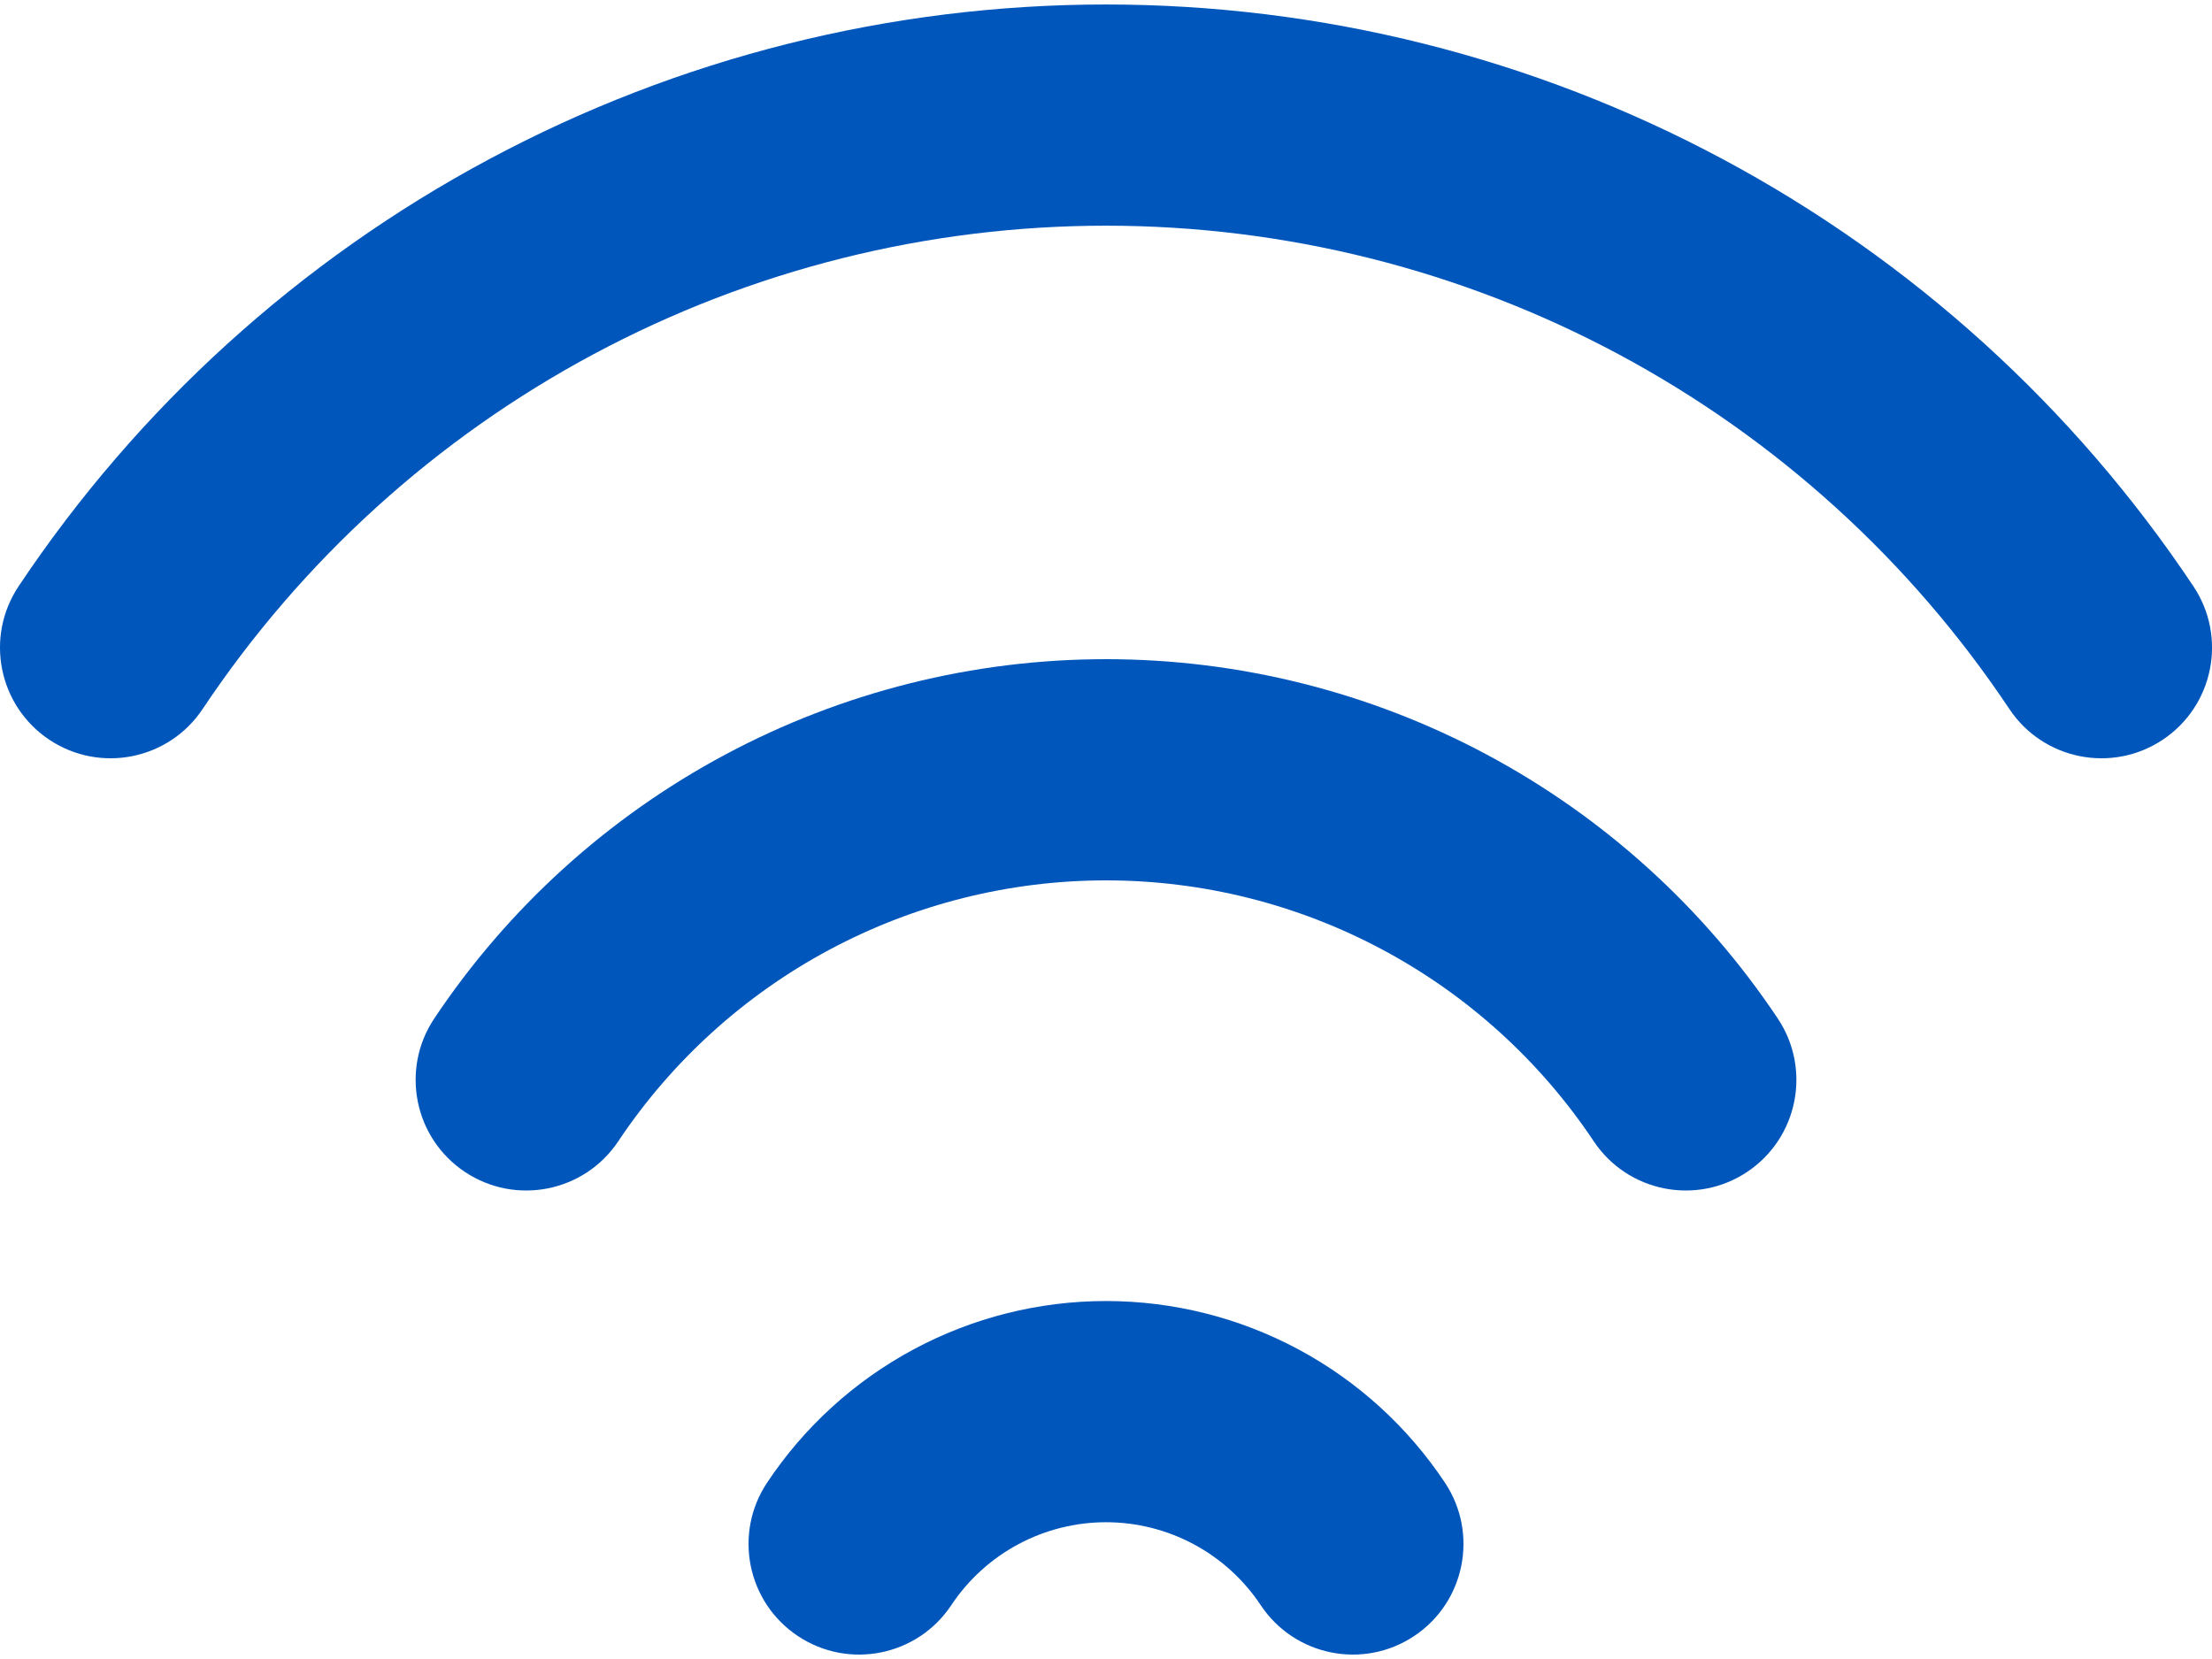
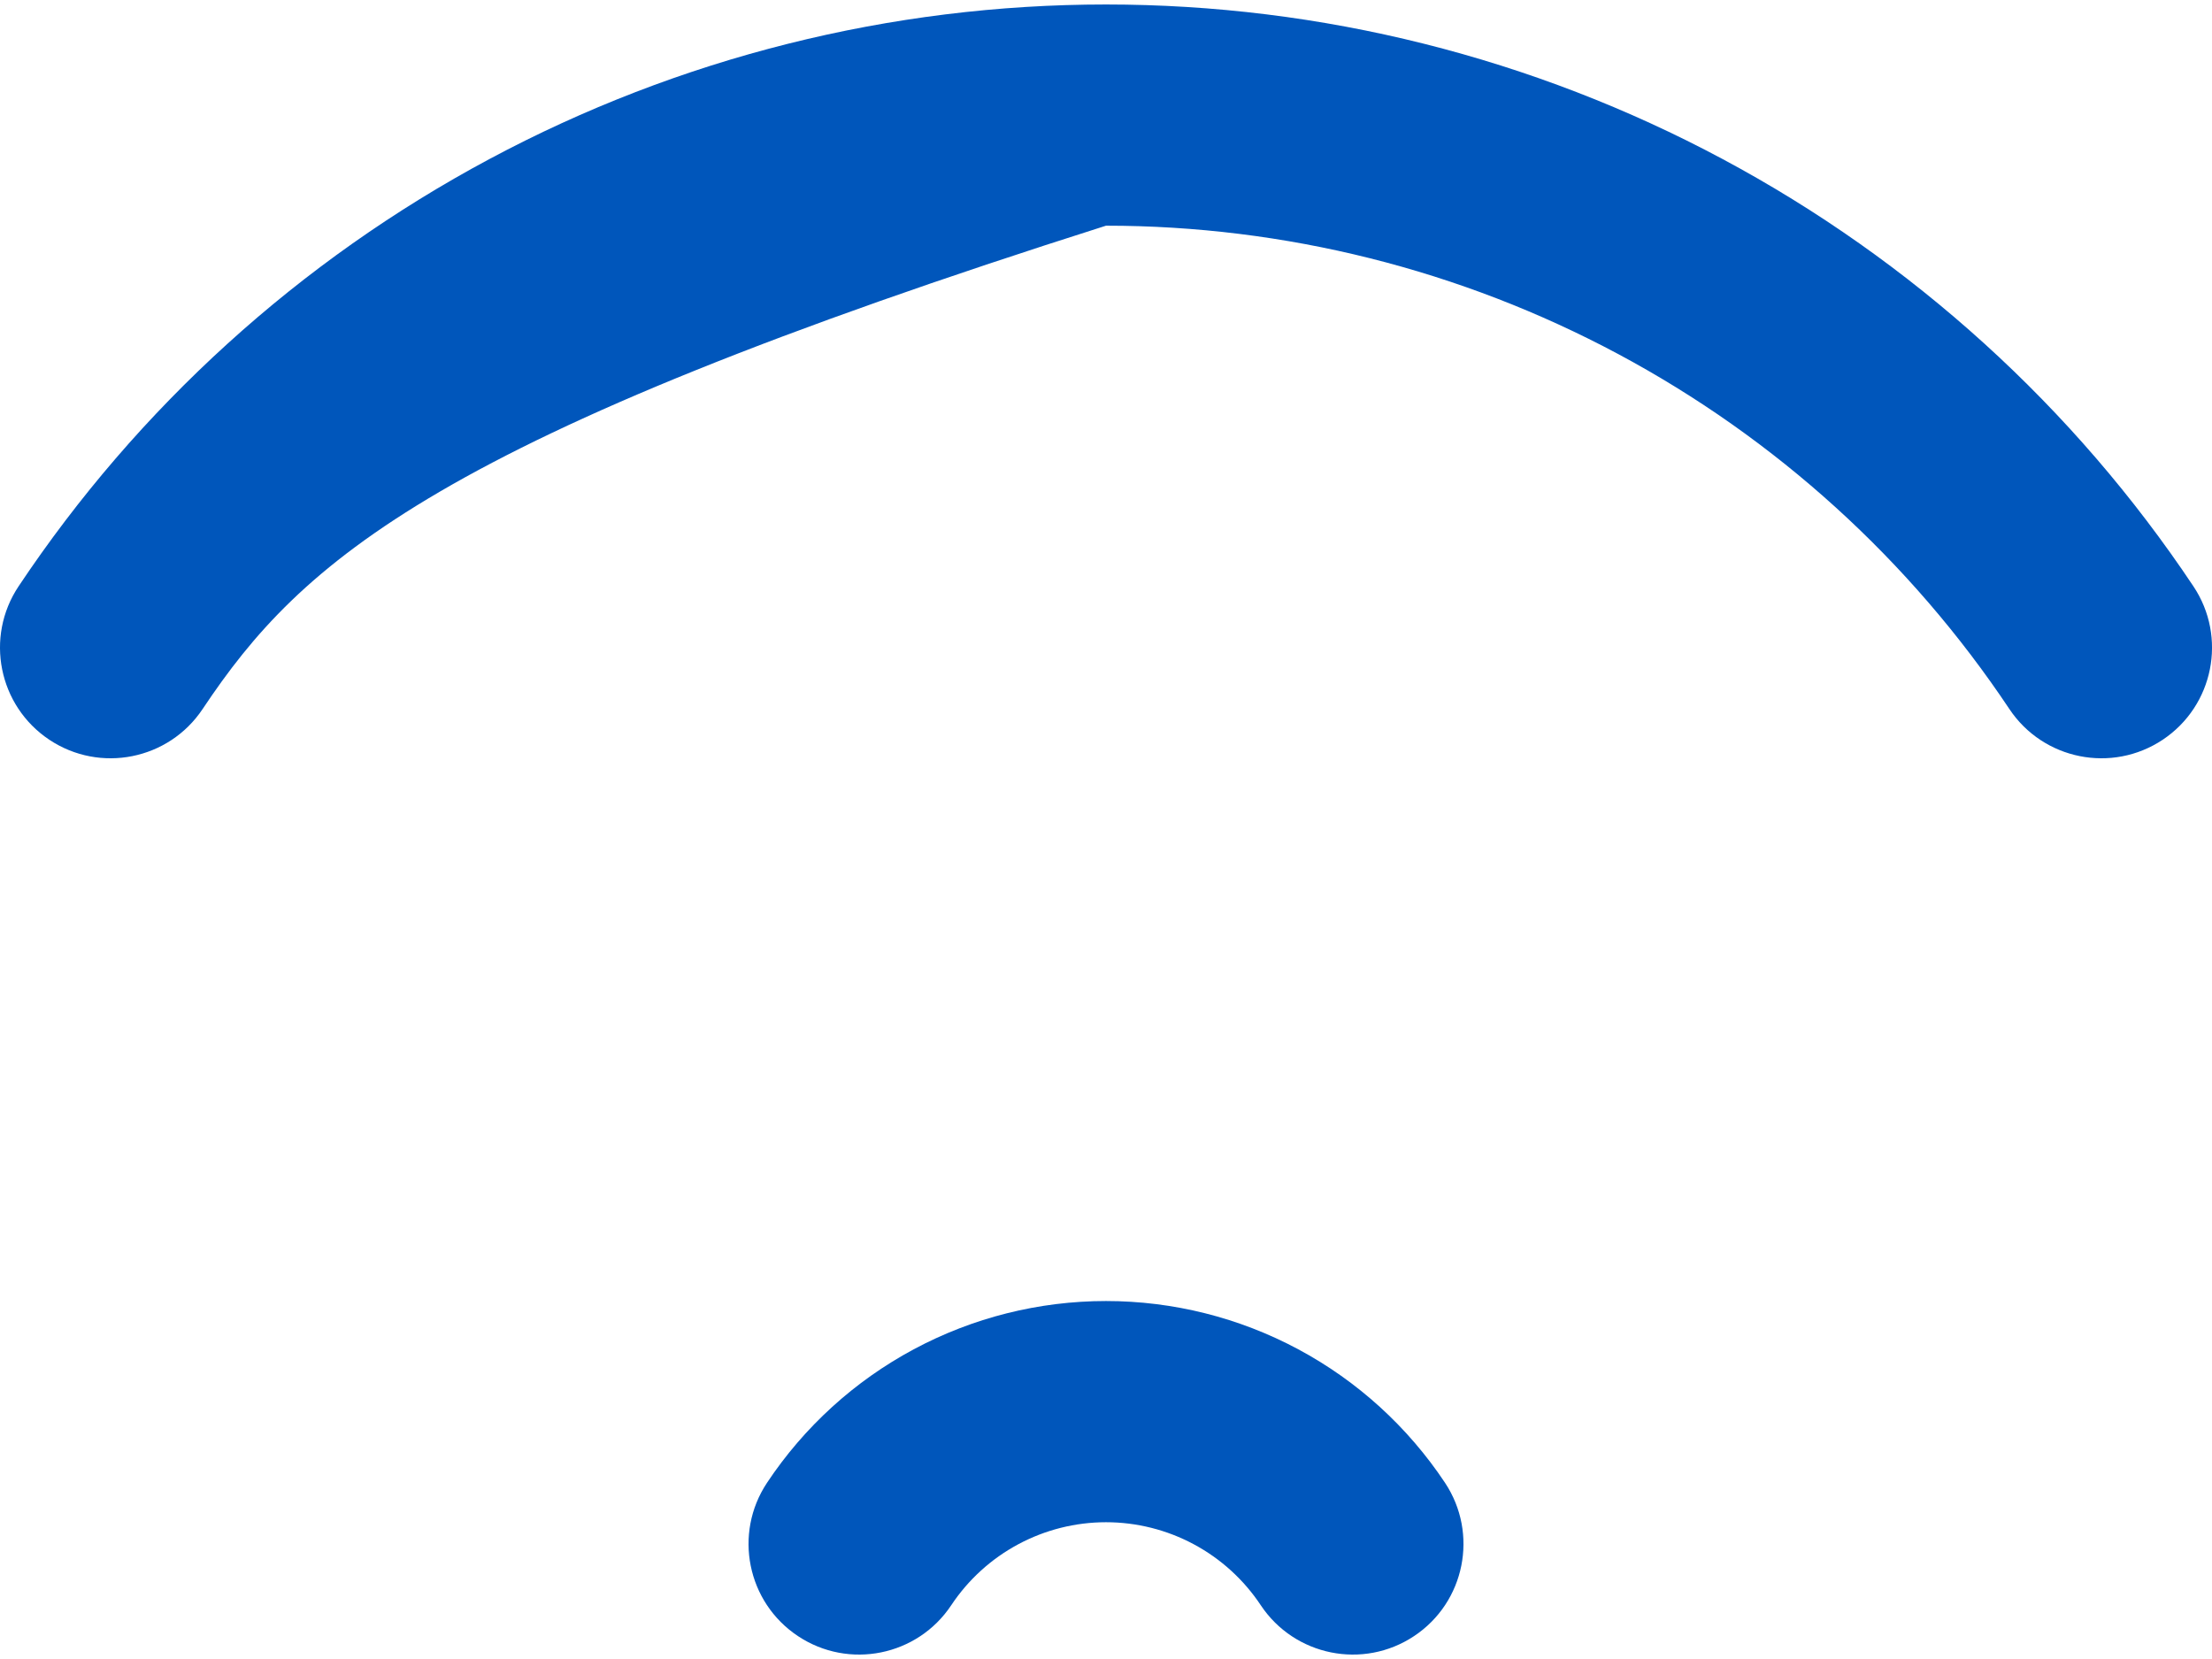
<svg xmlns="http://www.w3.org/2000/svg" width="72" height="54" viewBox="0 0 72 54" fill="none">
-   <path fill-rule="evenodd" clip-rule="evenodd" d="M36 28.656C32.86 28.656 29.767 29.431 26.998 30.913C24.228 32.394 21.867 34.536 20.124 37.149C19.02 38.803 16.785 39.248 15.131 38.145C13.477 37.041 13.031 34.806 14.135 33.152C16.536 29.554 19.788 26.604 23.602 24.564C27.416 22.524 31.675 21.456 36 21.456C40.326 21.456 44.585 22.524 48.399 24.564C52.213 26.604 55.465 29.554 57.866 33.152C58.97 34.806 58.524 37.041 56.87 38.145C55.216 39.248 52.981 38.803 51.877 37.149C50.134 34.536 47.773 32.394 45.003 30.913C42.233 29.431 39.141 28.656 36 28.656Z" fill="#0056BB" />
  <path fill-rule="evenodd" clip-rule="evenodd" d="M36 49.548C35.003 49.548 34.022 49.795 33.143 50.266C32.264 50.737 31.515 51.418 30.963 52.249C29.863 53.904 27.628 54.355 25.973 53.254C24.317 52.154 23.866 49.919 24.967 48.263C26.176 46.444 27.816 44.952 29.741 43.92C31.666 42.888 33.816 42.348 36 42.348C38.185 42.348 40.335 42.888 42.26 43.92C44.185 44.952 45.825 46.444 47.034 48.263C48.134 49.919 47.684 52.154 46.028 53.254C44.372 54.355 42.138 53.904 41.037 52.249C40.485 51.418 39.737 50.737 38.858 50.266C37.979 49.795 36.998 49.548 36 49.548Z" fill="#0056BB" />
-   <path fill-rule="evenodd" clip-rule="evenodd" d="M36 7.346C30.183 7.346 24.455 8.782 19.326 11.526C14.196 14.271 9.823 18.239 6.595 23.079C5.492 24.733 3.257 25.18 1.603 24.077C-0.051 22.973 -0.498 20.738 0.605 19.084C4.491 13.258 9.754 8.481 15.929 5.178C22.103 1.874 28.998 0.146 36 0.146C43.003 0.146 49.898 1.874 56.072 5.178C62.246 8.481 67.51 13.258 71.395 19.084C72.499 20.738 72.052 22.973 70.398 24.077C68.744 25.18 66.508 24.733 65.405 23.079C62.177 18.239 57.805 14.271 52.675 11.526C47.546 8.782 41.818 7.346 36 7.346Z" fill="#0056BB" />
+   <path fill-rule="evenodd" clip-rule="evenodd" d="M36 7.346C14.196 14.271 9.823 18.239 6.595 23.079C5.492 24.733 3.257 25.18 1.603 24.077C-0.051 22.973 -0.498 20.738 0.605 19.084C4.491 13.258 9.754 8.481 15.929 5.178C22.103 1.874 28.998 0.146 36 0.146C43.003 0.146 49.898 1.874 56.072 5.178C62.246 8.481 67.51 13.258 71.395 19.084C72.499 20.738 72.052 22.973 70.398 24.077C68.744 25.18 66.508 24.733 65.405 23.079C62.177 18.239 57.805 14.271 52.675 11.526C47.546 8.782 41.818 7.346 36 7.346Z" fill="#0056BB" />
</svg>